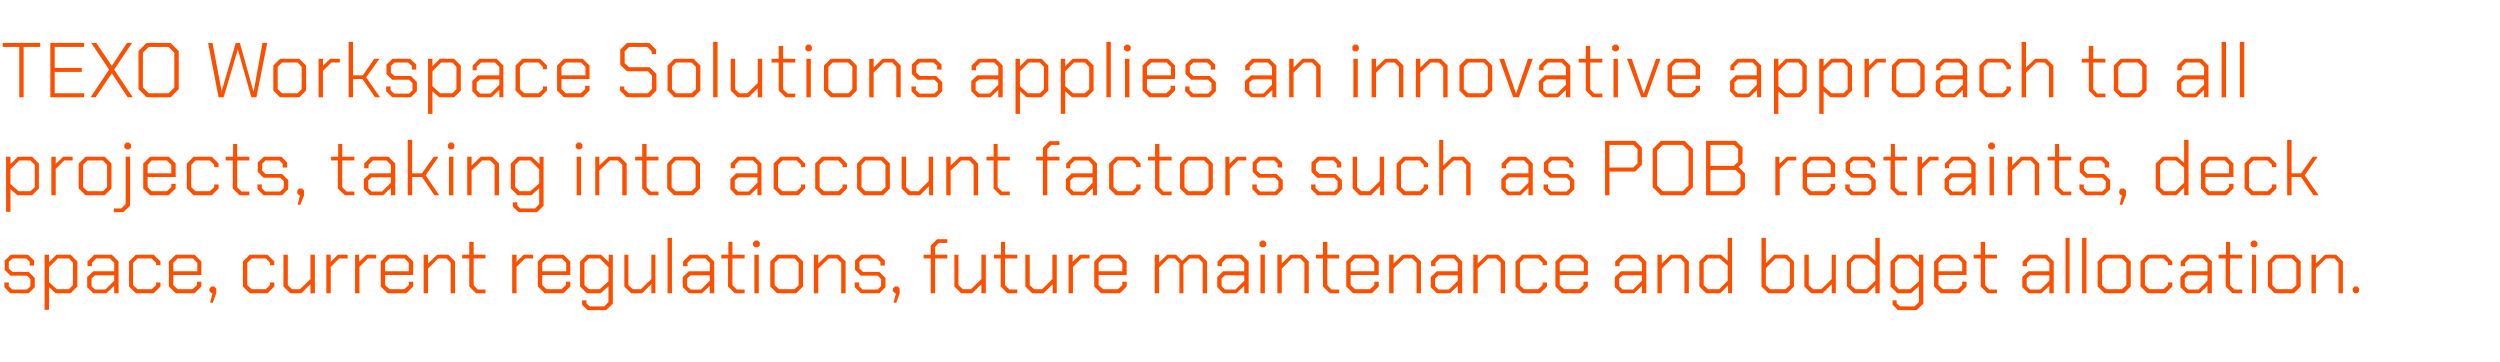
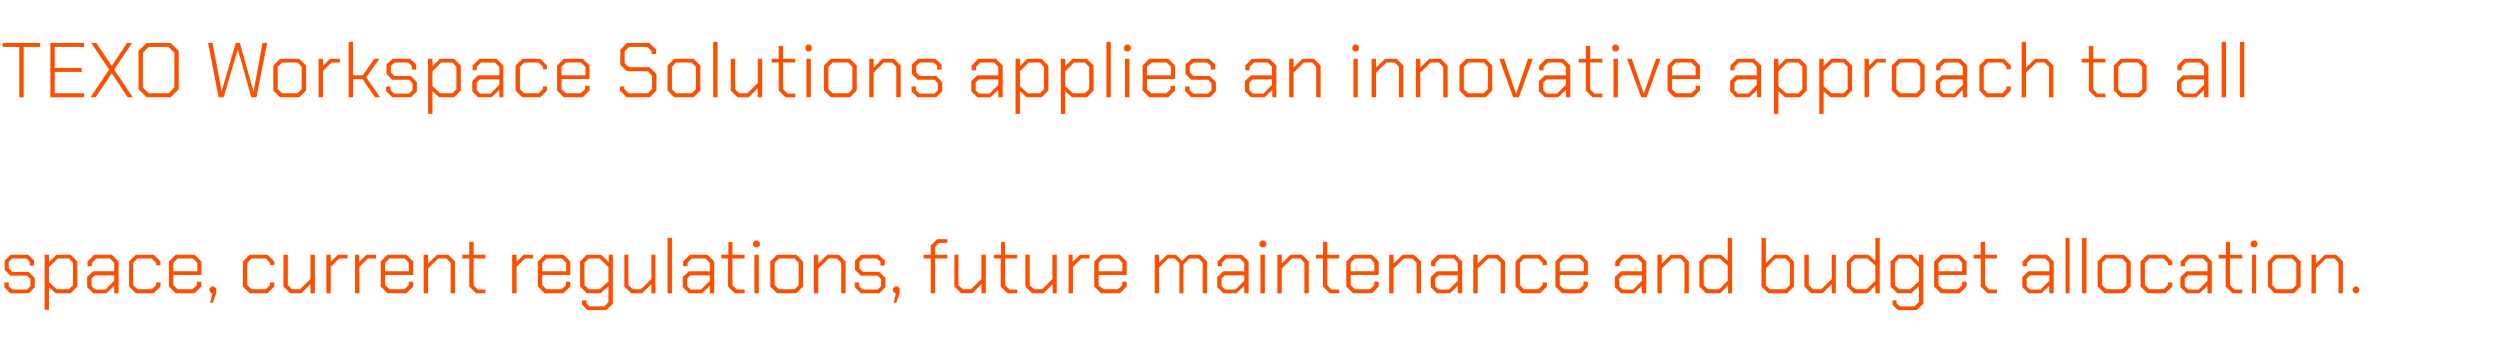
<svg xmlns="http://www.w3.org/2000/svg" version="1.1" width="740px" height="107.1px" viewBox="0 -6 740 107.1" style="top:-6px">
  <desc>TEXO Workspace Solutions applies an innovative approach to all projects, taking into account factors such as POB rest...</desc>
  <defs />
  <g id="Polygon157532">
    <path d="M 1.3 79 L 1.3 77.6 L 2.6 77.6 L 2.6 78.7 L 3.6 79.7 L 8 79.7 L 9 78.7 L 9 76.6 L 8 75.6 L 3.1 75.6 L 1.4 73.9 L 1.4 71.1 L 3.2 69.4 L 8.3 69.4 L 10.1 71.1 L 10.1 72.6 L 8.8 72.6 L 8.8 71.5 L 7.8 70.5 L 3.7 70.5 L 2.6 71.5 L 2.6 73.5 L 3.7 74.5 L 8.5 74.5 L 10.3 76.3 L 10.3 79 L 8.5 80.8 L 3 80.8 L 1.3 79 Z M 13.2 69.4 L 14.5 69.4 L 14.5 71.6 L 16.7 69.4 L 20.9 69.4 L 22.9 71.4 L 22.9 78.8 L 20.9 80.8 L 16.5 80.8 L 14.5 79 L 14.5 85.7 L 13.2 85.7 L 13.2 69.4 Z M 20.4 79.6 L 21.6 78.4 L 21.6 71.8 L 20.4 70.5 L 17.1 70.5 L 14.5 73.1 L 14.5 77.5 L 16.8 79.6 L 20.4 79.6 Z M 25.8 79 L 25.8 76 L 27.6 74.3 L 33.8 74.3 L 33.8 71.8 L 32.5 70.5 L 28.5 70.5 L 27.2 71.8 L 27.2 72.8 L 25.9 72.8 L 25.9 71.4 L 27.9 69.4 L 33.1 69.4 L 35.1 71.4 L 35.1 80.8 L 33.8 80.8 L 33.8 78.6 L 31.5 80.8 L 27.6 80.8 L 25.8 79 Z M 31.2 79.7 L 33.8 77.1 L 33.8 75.5 L 28.1 75.5 L 27.1 76.4 L 27.1 78.7 L 28.1 79.7 L 31.2 79.7 Z M 38.2 78.8 L 38.2 71.4 L 40.2 69.4 L 45.5 69.4 L 47.5 71.4 L 47.5 72.5 L 46.2 72.5 L 46.2 71.8 L 44.9 70.5 L 40.7 70.5 L 39.4 71.8 L 39.4 78.4 L 40.7 79.6 L 44.9 79.6 L 46.2 78.4 L 46.2 77.6 L 47.5 77.6 L 47.5 78.8 L 45.5 80.8 L 40.2 80.8 L 38.2 78.8 Z M 50 78.8 L 50 71.4 L 52 69.4 L 57.6 69.4 L 59.6 71.4 L 59.6 75.4 L 51.3 75.4 L 51.3 78.4 L 52.6 79.6 L 57 79.6 L 58.3 78.4 L 58.3 77.4 L 59.6 77.4 L 59.6 78.8 L 57.6 80.8 L 52 80.8 L 50 78.8 Z M 58.4 74.3 L 58.4 71.8 L 57.1 70.5 L 52.6 70.5 L 51.3 71.8 L 51.3 74.3 L 58.4 74.3 Z M 62.9 80.8 L 62.6 80.8 L 62 80.2 L 62 79.4 L 62.6 78.8 L 63.4 78.8 L 64 79.4 L 64 80.8 L 63 83.6 L 62.2 83.6 L 62.9 80.8 Z M 71.9 78.8 L 71.9 71.4 L 73.9 69.4 L 79.2 69.4 L 81.2 71.4 L 81.2 72.5 L 79.9 72.5 L 79.9 71.8 L 78.7 70.5 L 74.5 70.5 L 73.2 71.8 L 73.2 78.4 L 74.5 79.6 L 78.7 79.6 L 79.9 78.4 L 79.9 77.6 L 81.2 77.6 L 81.2 78.8 L 79.2 80.8 L 73.9 80.8 L 71.9 78.8 Z M 83.9 78.8 L 83.9 69.4 L 85.2 69.4 L 85.2 78.4 L 86.4 79.6 L 88.8 79.6 L 91.9 76.6 L 91.9 69.4 L 93.2 69.4 L 93.2 80.8 L 91.9 80.8 L 91.9 78.1 L 89.2 80.8 L 85.9 80.8 L 83.9 78.8 Z M 96.6 69.4 L 97.9 69.4 L 97.9 71.5 L 100 69.4 L 102.9 69.4 L 102.9 70.5 L 100.4 70.5 L 97.9 73 L 97.9 80.8 L 96.6 80.8 L 96.6 69.4 Z M 105.1 69.4 L 106.3 69.4 L 106.3 71.5 L 108.5 69.4 L 111.3 69.4 L 111.3 70.5 L 108.9 70.5 L 106.4 73 L 106.4 80.8 L 105.1 80.8 L 105.1 69.4 Z M 112.7 78.8 L 112.7 71.4 L 114.7 69.4 L 120.3 69.4 L 122.3 71.4 L 122.3 75.4 L 114 75.4 L 114 78.4 L 115.3 79.6 L 119.7 79.6 L 121 78.4 L 121 77.4 L 122.3 77.4 L 122.3 78.8 L 120.3 80.8 L 114.7 80.8 L 112.7 78.8 Z M 121 74.3 L 121 71.8 L 119.8 70.5 L 115.3 70.5 L 114 71.8 L 114 74.3 L 121 74.3 Z M 125.4 69.4 L 126.7 69.4 L 126.7 72 L 129.4 69.4 L 132.7 69.4 L 134.7 71.4 L 134.7 80.8 L 133.4 80.8 L 133.4 71.8 L 132.2 70.5 L 129.7 70.5 L 126.7 73.5 L 126.7 80.8 L 125.4 80.8 L 125.4 69.4 Z M 138.9 78.8 L 138.9 70.5 L 136.8 70.5 L 136.8 69.4 L 138.9 69.4 L 138.9 65.6 L 140.2 65.6 L 140.2 69.4 L 143.7 69.4 L 143.7 70.5 L 140.2 70.5 L 140.2 78.4 L 141.4 79.7 L 143.7 79.7 L 143.7 80.8 L 140.9 80.8 L 138.9 78.8 Z M 151.6 69.4 L 152.9 69.4 L 152.9 71.5 L 155 69.4 L 157.8 69.4 L 157.8 70.5 L 155.4 70.5 L 152.9 73 L 152.9 80.8 L 151.6 80.8 L 151.6 69.4 Z M 159.2 78.8 L 159.2 71.4 L 161.2 69.4 L 166.8 69.4 L 168.8 71.4 L 168.8 75.4 L 160.5 75.4 L 160.5 78.4 L 161.8 79.6 L 166.2 79.6 L 167.5 78.4 L 167.5 77.4 L 168.8 77.4 L 168.8 78.8 L 166.8 80.8 L 161.2 80.8 L 159.2 78.8 Z M 167.6 74.3 L 167.6 71.8 L 166.3 70.5 L 161.8 70.5 L 160.5 71.8 L 160.5 74.3 L 167.6 74.3 Z M 181.4 69.4 L 181.4 83.9 L 179.4 85.8 L 173.9 85.8 L 172.3 84.2 L 172.3 82.9 L 173.6 82.9 L 173.6 83.8 L 174.5 84.7 L 178.9 84.7 L 180.1 83.4 L 180.1 78.7 L 177.8 80.8 L 173.7 80.8 L 171.7 78.8 L 171.7 71.4 L 173.7 69.4 L 177.9 69.4 L 180.2 71.6 L 180.2 69.4 L 181.4 69.4 Z M 180.1 73.1 L 177.5 70.5 L 174.3 70.5 L 173 71.8 L 173 78.4 L 174.3 79.6 L 177.5 79.6 L 180.1 77.3 L 180.1 73.1 Z M 184.8 78.8 L 184.8 69.4 L 186 69.4 L 186 78.4 L 187.3 79.6 L 189.7 79.6 L 192.8 76.6 L 192.8 69.4 L 194 69.4 L 194 80.8 L 192.8 80.8 L 192.8 78.1 L 190.1 80.8 L 186.8 80.8 L 184.8 78.8 Z M 197.6 64.4 L 198.9 64.4 L 198.9 80.8 L 197.6 80.8 L 197.6 64.4 Z M 202.1 79 L 202.1 76 L 203.9 74.3 L 210.1 74.3 L 210.1 71.8 L 208.8 70.5 L 204.8 70.5 L 203.5 71.8 L 203.5 72.8 L 202.2 72.8 L 202.2 71.4 L 204.2 69.4 L 209.4 69.4 L 211.4 71.4 L 211.4 80.8 L 210.1 80.8 L 210.1 78.6 L 207.8 80.8 L 203.9 80.8 L 202.1 79 Z M 207.5 79.7 L 210.1 77.1 L 210.1 75.5 L 204.4 75.5 L 203.4 76.4 L 203.4 78.7 L 204.4 79.7 L 207.5 79.7 Z M 215.5 78.8 L 215.5 70.5 L 213.5 70.5 L 213.5 69.4 L 215.6 69.4 L 215.6 65.6 L 216.8 65.6 L 216.8 69.4 L 220.4 69.4 L 220.4 70.5 L 216.8 70.5 L 216.8 78.4 L 218.1 79.7 L 220.4 79.7 L 220.4 80.8 L 217.5 80.8 L 215.5 78.8 Z M 222.9 66.7 L 222.9 65.8 L 223.5 65.2 L 224.3 65.2 L 224.9 65.8 L 224.9 66.7 L 224.3 67.2 L 223.5 67.2 L 222.9 66.7 Z M 223.3 69.4 L 224.6 69.4 L 224.6 80.8 L 223.3 80.8 L 223.3 69.4 Z M 228 78.8 L 228 71.4 L 230 69.4 L 235.7 69.4 L 237.7 71.4 L 237.7 78.8 L 235.7 80.8 L 230 80.8 L 228 78.8 Z M 235.2 79.6 L 236.4 78.4 L 236.4 71.8 L 235.2 70.5 L 230.6 70.5 L 229.3 71.8 L 229.3 78.4 L 230.6 79.6 L 235.2 79.6 Z M 240.9 69.4 L 242.2 69.4 L 242.2 72 L 244.9 69.4 L 248.3 69.4 L 250.3 71.4 L 250.3 80.8 L 249 80.8 L 249 71.8 L 247.7 70.5 L 245.3 70.5 L 242.2 73.5 L 242.2 80.8 L 240.9 80.8 L 240.9 69.4 Z M 253 79 L 253 77.6 L 254.3 77.6 L 254.3 78.7 L 255.3 79.7 L 259.8 79.7 L 260.8 78.7 L 260.8 76.6 L 259.8 75.6 L 254.8 75.6 L 253.1 73.9 L 253.1 71.1 L 254.9 69.4 L 260.1 69.4 L 261.9 71.1 L 261.9 72.6 L 260.6 72.6 L 260.6 71.5 L 259.5 70.5 L 255.5 70.5 L 254.4 71.5 L 254.4 73.5 L 255.5 74.5 L 260.3 74.5 L 262.1 76.3 L 262.1 79 L 260.3 80.8 L 254.8 80.8 L 253 79 Z M 265.2 80.8 L 264.9 80.8 L 264.3 80.2 L 264.3 79.4 L 264.9 78.8 L 265.8 78.8 L 266.3 79.4 L 266.3 80.8 L 265.3 83.6 L 264.5 83.6 L 265.2 80.8 Z M 275.5 70.5 L 273.4 70.5 L 273.4 69.4 L 275.5 69.4 L 275.5 66.7 L 277.4 64.8 L 280.4 64.8 L 280.4 65.9 L 277.9 65.9 L 276.8 67.1 L 276.8 69.4 L 280.4 69.4 L 280.4 70.5 L 276.8 70.5 L 276.8 80.8 L 275.5 80.8 L 275.5 70.5 Z M 282.5 78.8 L 282.5 69.4 L 283.7 69.4 L 283.7 78.4 L 285 79.6 L 287.4 79.6 L 290.5 76.6 L 290.5 69.4 L 291.8 69.4 L 291.8 80.8 L 290.5 80.8 L 290.5 78.1 L 287.8 80.8 L 284.5 80.8 L 282.5 78.8 Z M 296.2 78.8 L 296.2 70.5 L 294.2 70.5 L 294.2 69.4 L 296.3 69.4 L 296.3 65.6 L 297.5 65.6 L 297.5 69.4 L 301.1 69.4 L 301.1 70.5 L 297.5 70.5 L 297.5 78.4 L 298.8 79.7 L 301.1 79.7 L 301.1 80.8 L 298.2 80.8 L 296.2 78.8 Z M 303.5 78.8 L 303.5 69.4 L 304.8 69.4 L 304.8 78.4 L 306.1 79.6 L 308.5 79.6 L 311.5 76.6 L 311.5 69.4 L 312.8 69.4 L 312.8 80.8 L 311.6 80.8 L 311.6 78.1 L 308.9 80.8 L 305.5 80.8 L 303.5 78.8 Z M 316.3 69.4 L 317.5 69.4 L 317.5 71.5 L 319.7 69.4 L 322.5 69.4 L 322.5 70.5 L 320.1 70.5 L 317.6 73 L 317.6 80.8 L 316.3 80.8 L 316.3 69.4 Z M 323.9 78.8 L 323.9 71.4 L 325.9 69.4 L 331.5 69.4 L 333.5 71.4 L 333.5 75.4 L 325.2 75.4 L 325.2 78.4 L 326.5 79.6 L 330.9 79.6 L 332.2 78.4 L 332.2 77.4 L 333.5 77.4 L 333.5 78.8 L 331.5 80.8 L 325.9 80.8 L 323.9 78.8 Z M 332.2 74.3 L 332.2 71.8 L 331 70.5 L 326.5 70.5 L 325.2 71.8 L 325.2 74.3 L 332.2 74.3 Z M 341.8 69.4 L 343.1 69.4 L 343.1 71.7 L 345.5 69.4 L 348.1 69.4 L 349.9 71.2 L 351.8 69.4 L 355.3 69.4 L 357.3 71.4 L 357.3 80.8 L 356 80.8 L 356 71.8 L 354.8 70.5 L 352.1 70.5 L 350.3 72.3 L 350.3 80.8 L 349.1 80.8 L 349.1 71.9 L 347.7 70.5 L 345.8 70.5 L 343.1 73.2 L 343.1 80.8 L 341.8 80.8 L 341.8 69.4 Z M 360.3 79 L 360.3 76 L 362.1 74.3 L 368.3 74.3 L 368.3 71.8 L 367 70.5 L 363 70.5 L 361.7 71.8 L 361.7 72.8 L 360.4 72.8 L 360.4 71.4 L 362.4 69.4 L 367.6 69.4 L 369.6 71.4 L 369.6 80.8 L 368.3 80.8 L 368.3 78.6 L 366 80.8 L 362.1 80.8 L 360.3 79 Z M 365.7 79.7 L 368.3 77.1 L 368.3 75.5 L 362.6 75.5 L 361.6 76.4 L 361.6 78.7 L 362.6 79.7 L 365.7 79.7 Z M 372.8 66.7 L 372.8 65.8 L 373.4 65.2 L 374.2 65.2 L 374.8 65.8 L 374.8 66.7 L 374.2 67.2 L 373.4 67.2 L 372.8 66.7 Z M 373.1 69.4 L 374.4 69.4 L 374.4 80.8 L 373.1 80.8 L 373.1 69.4 Z M 378.1 69.4 L 379.4 69.4 L 379.4 72 L 382 69.4 L 385.4 69.4 L 387.4 71.4 L 387.4 80.8 L 386.1 80.8 L 386.1 71.8 L 384.9 70.5 L 382.4 70.5 L 379.4 73.5 L 379.4 80.8 L 378.1 80.8 L 378.1 69.4 Z M 391.6 78.8 L 391.6 70.5 L 389.5 70.5 L 389.5 69.4 L 391.6 69.4 L 391.6 65.6 L 392.9 65.6 L 392.9 69.4 L 396.4 69.4 L 396.4 70.5 L 392.9 70.5 L 392.9 78.4 L 394.1 79.7 L 396.4 79.7 L 396.4 80.8 L 393.6 80.8 L 391.6 78.8 Z M 398.5 78.8 L 398.5 71.4 L 400.5 69.4 L 406.1 69.4 L 408.1 71.4 L 408.1 75.4 L 399.8 75.4 L 399.8 78.4 L 401.1 79.6 L 405.5 79.6 L 406.8 78.4 L 406.8 77.4 L 408.1 77.4 L 408.1 78.8 L 406.1 80.8 L 400.5 80.8 L 398.5 78.8 Z M 406.8 74.3 L 406.8 71.8 L 405.6 70.5 L 401.1 70.5 L 399.8 71.8 L 399.8 74.3 L 406.8 74.3 Z M 411.2 69.4 L 412.5 69.4 L 412.5 72 L 415.2 69.4 L 418.5 69.4 L 420.6 71.4 L 420.6 80.8 L 419.3 80.8 L 419.3 71.8 L 418 70.5 L 415.6 70.5 L 412.5 73.5 L 412.5 80.8 L 411.2 80.8 L 411.2 69.4 Z M 423.5 79 L 423.5 76 L 425.3 74.3 L 431.5 74.3 L 431.5 71.8 L 430.3 70.5 L 426.2 70.5 L 424.9 71.8 L 424.9 72.8 L 423.6 72.8 L 423.6 71.4 L 425.6 69.4 L 430.8 69.4 L 432.8 71.4 L 432.8 80.8 L 431.5 80.8 L 431.5 78.6 L 429.2 80.8 L 425.3 80.8 L 423.5 79 Z M 428.9 79.7 L 431.5 77.1 L 431.5 75.5 L 425.8 75.5 L 424.8 76.4 L 424.8 78.7 L 425.8 79.7 L 428.9 79.7 Z M 436.1 69.4 L 437.4 69.4 L 437.4 72 L 440.1 69.4 L 443.5 69.4 L 445.5 71.4 L 445.5 80.8 L 444.2 80.8 L 444.2 71.8 L 442.9 70.5 L 440.5 70.5 L 437.4 73.5 L 437.4 80.8 L 436.1 80.8 L 436.1 69.4 Z M 448.6 78.8 L 448.6 71.4 L 450.6 69.4 L 455.9 69.4 L 457.9 71.4 L 457.9 72.5 L 456.6 72.5 L 456.6 71.8 L 455.3 70.5 L 451.1 70.5 L 449.9 71.8 L 449.9 78.4 L 451.1 79.6 L 455.3 79.6 L 456.6 78.4 L 456.6 77.6 L 457.9 77.6 L 457.9 78.8 L 455.9 80.8 L 450.6 80.8 L 448.6 78.8 Z M 460.4 78.8 L 460.4 71.4 L 462.4 69.4 L 468 69.4 L 470 71.4 L 470 75.4 L 461.7 75.4 L 461.7 78.4 L 463 79.6 L 467.4 79.6 L 468.7 78.4 L 468.7 77.4 L 470 77.4 L 470 78.8 L 468 80.8 L 462.4 80.8 L 460.4 78.8 Z M 468.8 74.3 L 468.8 71.8 L 467.5 70.5 L 463 70.5 L 461.7 71.8 L 461.7 74.3 L 468.8 74.3 Z M 478 79 L 478 76 L 479.8 74.3 L 486 74.3 L 486 71.8 L 484.7 70.5 L 480.7 70.5 L 479.4 71.8 L 479.4 72.8 L 478.1 72.8 L 478.1 71.4 L 480.1 69.4 L 485.3 69.4 L 487.3 71.4 L 487.3 80.8 L 486 80.8 L 486 78.6 L 483.7 80.8 L 479.8 80.8 L 478 79 Z M 483.4 79.7 L 486 77.1 L 486 75.5 L 480.3 75.5 L 479.3 76.4 L 479.3 78.7 L 480.3 79.7 L 483.4 79.7 Z M 490.6 69.4 L 491.9 69.4 L 491.9 72 L 494.5 69.4 L 497.9 69.4 L 499.9 71.4 L 499.9 80.8 L 498.6 80.8 L 498.6 71.8 L 497.4 70.5 L 494.9 70.5 L 491.9 73.5 L 491.9 80.8 L 490.6 80.8 L 490.6 69.4 Z M 503 78.8 L 503 71.4 L 505 69.4 L 509.4 69.4 L 511.4 71.2 L 511.4 64.4 L 512.7 64.4 L 512.7 80.8 L 511.5 80.8 L 511.5 78.5 L 509.2 80.8 L 505 80.8 L 503 78.8 Z M 508.9 79.6 L 511.4 77.1 L 511.4 72.6 L 509 70.5 L 505.6 70.5 L 504.3 71.8 L 504.3 78.4 L 505.6 79.6 L 508.9 79.6 Z M 521.4 78.8 L 521.4 64.4 L 522.7 64.4 L 522.7 71.9 L 525.2 69.4 L 529 69.4 L 531 71.4 L 531 78.8 L 529 80.8 L 523.4 80.8 L 521.4 78.8 Z M 528.5 79.6 L 529.8 78.4 L 529.8 71.8 L 528.5 70.5 L 525.6 70.5 L 522.7 73.4 L 522.7 78.4 L 523.9 79.6 L 528.5 79.6 Z M 534.1 78.8 L 534.1 69.4 L 535.4 69.4 L 535.4 78.4 L 536.7 79.6 L 539.1 79.6 L 542.2 76.6 L 542.2 69.4 L 543.4 69.4 L 543.4 80.8 L 542.2 80.8 L 542.2 78.1 L 539.5 80.8 L 536.1 80.8 L 534.1 78.8 Z M 546.7 78.8 L 546.7 71.4 L 548.7 69.4 L 553 69.4 L 555.1 71.2 L 555.1 64.4 L 556.4 64.4 L 556.4 80.8 L 555.1 80.8 L 555.1 78.5 L 552.8 80.8 L 548.7 80.8 L 546.7 78.8 Z M 552.5 79.6 L 555.1 77.1 L 555.1 72.6 L 552.7 70.5 L 549.2 70.5 L 547.9 71.8 L 547.9 78.4 L 549.2 79.6 L 552.5 79.6 Z M 569.3 69.4 L 569.3 83.9 L 567.3 85.8 L 561.8 85.8 L 560.2 84.2 L 560.2 82.9 L 561.4 82.9 L 561.4 83.8 L 562.4 84.7 L 566.7 84.7 L 568 83.4 L 568 78.7 L 565.7 80.8 L 561.6 80.8 L 559.6 78.8 L 559.6 71.4 L 561.6 69.4 L 565.8 69.4 L 568 71.6 L 568 69.4 L 569.3 69.4 Z M 568 73.1 L 565.4 70.5 L 562.1 70.5 L 560.9 71.8 L 560.9 78.4 L 562.1 79.6 L 565.4 79.6 L 568 77.3 L 568 73.1 Z M 572.5 78.8 L 572.5 71.4 L 574.5 69.4 L 580.1 69.4 L 582.1 71.4 L 582.1 75.4 L 573.8 75.4 L 573.8 78.4 L 575.1 79.6 L 579.5 79.6 L 580.8 78.4 L 580.8 77.4 L 582.1 77.4 L 582.1 78.8 L 580.1 80.8 L 574.5 80.8 L 572.5 78.8 Z M 580.8 74.3 L 580.8 71.8 L 579.6 70.5 L 575.1 70.5 L 573.8 71.8 L 573.8 74.3 L 580.8 74.3 Z M 586.3 78.8 L 586.3 70.5 L 584.2 70.5 L 584.2 69.4 L 586.3 69.4 L 586.3 65.6 L 587.6 65.6 L 587.6 69.4 L 591.1 69.4 L 591.1 70.5 L 587.6 70.5 L 587.6 78.4 L 588.8 79.7 L 591.1 79.7 L 591.1 80.8 L 588.3 80.8 L 586.3 78.8 Z M 598.6 79 L 598.6 76 L 600.4 74.3 L 606.6 74.3 L 606.6 71.8 L 605.4 70.5 L 601.3 70.5 L 600 71.8 L 600 72.8 L 598.7 72.8 L 598.7 71.4 L 600.7 69.4 L 605.9 69.4 L 607.9 71.4 L 607.9 80.8 L 606.6 80.8 L 606.6 78.6 L 604.3 80.8 L 600.4 80.8 L 598.6 79 Z M 604 79.7 L 606.6 77.1 L 606.6 75.5 L 600.9 75.5 L 599.9 76.4 L 599.9 78.7 L 600.9 79.7 L 604 79.7 Z M 611.4 64.4 L 612.6 64.4 L 612.6 80.8 L 611.4 80.8 L 611.4 64.4 Z M 616.3 64.4 L 617.6 64.4 L 617.6 80.8 L 616.3 80.8 L 616.3 64.4 Z M 620.9 78.8 L 620.9 71.4 L 622.9 69.4 L 628.7 69.4 L 630.7 71.4 L 630.7 78.8 L 628.7 80.8 L 622.9 80.8 L 620.9 78.8 Z M 628.1 79.6 L 629.4 78.4 L 629.4 71.8 L 628.1 70.5 L 623.5 70.5 L 622.2 71.8 L 622.2 78.4 L 623.5 79.6 L 628.1 79.6 Z M 633.6 78.8 L 633.6 71.4 L 635.6 69.4 L 641 69.4 L 643 71.4 L 643 72.5 L 641.7 72.5 L 641.7 71.8 L 640.4 70.5 L 636.2 70.5 L 634.9 71.8 L 634.9 78.4 L 636.2 79.6 L 640.4 79.6 L 641.7 78.4 L 641.7 77.6 L 643 77.6 L 643 78.8 L 641 80.8 L 635.6 80.8 L 633.6 78.8 Z M 645.4 79 L 645.4 76 L 647.2 74.3 L 653.4 74.3 L 653.4 71.8 L 652.1 70.5 L 648.1 70.5 L 646.8 71.8 L 646.8 72.8 L 645.5 72.8 L 645.5 71.4 L 647.5 69.4 L 652.7 69.4 L 654.7 71.4 L 654.7 80.8 L 653.4 80.8 L 653.4 78.6 L 651.1 80.8 L 647.2 80.8 L 645.4 79 Z M 650.8 79.7 L 653.4 77.1 L 653.4 75.5 L 647.7 75.5 L 646.7 76.4 L 646.7 78.7 L 647.7 79.7 L 650.8 79.7 Z M 658.8 78.8 L 658.8 70.5 L 656.7 70.5 L 656.7 69.4 L 658.9 69.4 L 658.9 65.6 L 660.1 65.6 L 660.1 69.4 L 663.7 69.4 L 663.7 70.5 L 660.1 70.5 L 660.1 78.4 L 661.4 79.7 L 663.7 79.7 L 663.7 80.8 L 660.8 80.8 L 658.8 78.8 Z M 666.2 66.7 L 666.2 65.8 L 666.8 65.2 L 667.6 65.2 L 668.2 65.8 L 668.2 66.7 L 667.6 67.2 L 666.8 67.2 L 666.2 66.7 Z M 666.6 69.4 L 667.8 69.4 L 667.8 80.8 L 666.6 80.8 L 666.6 69.4 Z M 671.3 78.8 L 671.3 71.4 L 673.3 69.4 L 679 69.4 L 681 71.4 L 681 78.8 L 679 80.8 L 673.3 80.8 L 671.3 78.8 Z M 678.4 79.6 L 679.7 78.4 L 679.7 71.8 L 678.4 70.5 L 673.8 70.5 L 672.6 71.8 L 672.6 78.4 L 673.8 79.6 L 678.4 79.6 Z M 684.2 69.4 L 685.5 69.4 L 685.5 72 L 688.2 69.4 L 691.5 69.4 L 693.5 71.4 L 693.5 80.8 L 692.2 80.8 L 692.2 71.8 L 691 70.5 L 688.5 70.5 L 685.5 73.5 L 685.5 80.8 L 684.2 80.8 L 684.2 69.4 Z M 696.4 80.2 L 696.4 79.4 L 696.9 78.8 L 697.8 78.8 L 698.3 79.4 L 698.3 80.2 L 697.8 80.8 L 696.9 80.8 L 696.4 80.2 Z " stroke="none" fill="#fc5000" />
  </g>
  <g id="Polygon157531">
-     <path d="M 1.8 40.4 L 3.1 40.4 L 3.1 42.6 L 5.3 40.4 L 9.5 40.4 L 11.5 42.4 L 11.5 49.8 L 9.5 51.8 L 5.2 51.8 L 3.1 50 L 3.1 56.7 L 1.8 56.7 L 1.8 40.4 Z M 9 50.6 L 10.3 49.4 L 10.3 42.8 L 9 41.5 L 5.7 41.5 L 3.1 44.1 L 3.1 48.5 L 5.5 50.6 L 9 50.6 Z M 15.2 40.4 L 16.5 40.4 L 16.5 42.5 L 18.7 40.4 L 21.5 40.4 L 21.5 41.5 L 19 41.5 L 16.5 44 L 16.5 51.8 L 15.2 51.8 L 15.2 40.4 Z M 23.3 49.8 L 23.3 42.4 L 25.3 40.4 L 31 40.4 L 33 42.4 L 33 49.8 L 31 51.8 L 25.3 51.8 L 23.3 49.8 Z M 30.5 50.6 L 31.7 49.4 L 31.7 42.8 L 30.5 41.5 L 25.9 41.5 L 24.6 42.8 L 24.6 49.4 L 25.9 50.6 L 30.5 50.6 Z M 36.8 37.7 L 36.8 36.8 L 37.4 36.2 L 38.2 36.2 L 38.8 36.8 L 38.8 37.7 L 38.2 38.2 L 37.4 38.2 L 36.8 37.7 Z M 33.7 55.7 L 35.9 55.7 L 37.2 54.4 L 37.2 40.4 L 38.5 40.4 L 38.5 54.9 L 36.5 56.8 L 33.7 56.8 L 33.7 55.7 Z M 42.4 49.8 L 42.4 42.4 L 44.4 40.4 L 50 40.4 L 52 42.4 L 52 46.4 L 43.7 46.4 L 43.7 49.4 L 44.9 50.6 L 49.4 50.6 L 50.7 49.4 L 50.7 48.4 L 52 48.4 L 52 49.8 L 49.9 51.8 L 44.4 51.8 L 42.4 49.8 Z M 50.7 45.3 L 50.7 42.8 L 49.4 41.5 L 44.9 41.5 L 43.7 42.8 L 43.7 45.3 L 50.7 45.3 Z M 55.3 49.8 L 55.3 42.4 L 57.3 40.4 L 62.7 40.4 L 64.7 42.4 L 64.7 43.5 L 63.4 43.5 L 63.4 42.8 L 62.1 41.5 L 57.9 41.5 L 56.6 42.8 L 56.6 49.4 L 57.9 50.6 L 62.1 50.6 L 63.4 49.4 L 63.4 48.6 L 64.7 48.6 L 64.7 49.8 L 62.7 51.8 L 57.3 51.8 L 55.3 49.8 Z M 68.9 49.8 L 68.9 41.5 L 66.8 41.5 L 66.8 40.4 L 69 40.4 L 69 36.6 L 70.2 36.6 L 70.2 40.4 L 73.8 40.4 L 73.8 41.5 L 70.2 41.5 L 70.2 49.4 L 71.5 50.7 L 73.8 50.7 L 73.8 51.8 L 70.9 51.8 L 68.9 49.8 Z M 76.2 50 L 76.2 48.6 L 77.5 48.6 L 77.5 49.7 L 78.5 50.7 L 82.9 50.7 L 84 49.7 L 84 47.6 L 82.9 46.6 L 78 46.6 L 76.3 44.9 L 76.3 42.1 L 78.1 40.4 L 83.3 40.4 L 85 42.1 L 85 43.6 L 83.7 43.6 L 83.7 42.5 L 82.7 41.5 L 78.6 41.5 L 77.6 42.5 L 77.6 44.5 L 78.6 45.5 L 83.5 45.5 L 85.3 47.3 L 85.3 50 L 83.5 51.8 L 78 51.8 L 76.2 50 Z M 88.8 51.8 L 88.5 51.8 L 88 51.2 L 88 50.4 L 88.5 49.8 L 89.4 49.8 L 90 50.4 L 90 51.8 L 88.9 54.6 L 88.1 54.6 L 88.8 51.8 Z M 100 49.8 L 100 41.5 L 98 41.5 L 98 40.4 L 100.1 40.4 L 100.1 36.6 L 101.3 36.6 L 101.3 40.4 L 104.9 40.4 L 104.9 41.5 L 101.3 41.5 L 101.3 49.4 L 102.6 50.7 L 104.9 50.7 L 104.9 51.8 L 102.1 51.8 L 100 49.8 Z M 107.7 50 L 107.7 47 L 109.5 45.3 L 115.7 45.3 L 115.7 42.8 L 114.4 41.5 L 110.4 41.5 L 109.1 42.8 L 109.1 43.8 L 107.8 43.8 L 107.8 42.4 L 109.8 40.4 L 115 40.4 L 117 42.4 L 117 51.8 L 115.7 51.8 L 115.7 49.6 L 113.4 51.8 L 109.5 51.8 L 107.7 50 Z M 113.1 50.7 L 115.7 48.1 L 115.7 46.5 L 110 46.5 L 109 47.4 L 109 49.7 L 110 50.7 L 113.1 50.7 Z M 120.7 35.4 L 122 35.4 L 122 45.3 L 124.9 45.3 L 128.4 40.4 L 129.8 40.4 L 126 45.9 L 130 51.8 L 128.6 51.8 L 124.9 46.4 L 122 46.4 L 122 51.8 L 120.7 51.8 L 120.7 35.4 Z M 132.6 37.7 L 132.6 36.8 L 133.1 36.2 L 134 36.2 L 134.5 36.8 L 134.5 37.7 L 134 38.2 L 133.1 38.2 L 132.6 37.7 Z M 132.9 40.4 L 134.2 40.4 L 134.2 51.8 L 132.9 51.8 L 132.9 40.4 Z M 138.3 40.4 L 139.6 40.4 L 139.6 43 L 142.3 40.4 L 145.7 40.4 L 147.7 42.4 L 147.7 51.8 L 146.4 51.8 L 146.4 42.8 L 145.1 41.5 L 142.7 41.5 L 139.6 44.5 L 139.6 51.8 L 138.3 51.8 L 138.3 40.4 Z M 160.9 40.4 L 160.9 54.9 L 159 56.8 L 153.5 56.8 L 151.8 55.2 L 151.8 53.9 L 153.1 53.9 L 153.1 54.8 L 154 55.7 L 158.4 55.7 L 159.6 54.4 L 159.6 49.7 L 157.3 51.8 L 153.2 51.8 L 151.2 49.8 L 151.2 42.4 L 153.2 40.4 L 157.4 40.4 L 159.7 42.6 L 159.7 40.4 L 160.9 40.4 Z M 159.6 44.1 L 157 41.5 L 153.8 41.5 L 152.5 42.8 L 152.5 49.4 L 153.8 50.6 L 157 50.6 L 159.6 48.3 L 159.6 44.1 Z M 170.4 37.7 L 170.4 36.8 L 171 36.2 L 171.8 36.2 L 172.4 36.8 L 172.4 37.7 L 171.8 38.2 L 171 38.2 L 170.4 37.7 Z M 170.7 40.4 L 172 40.4 L 172 51.8 L 170.7 51.8 L 170.7 40.4 Z M 176.2 40.4 L 177.4 40.4 L 177.4 43 L 180.1 40.4 L 183.5 40.4 L 185.5 42.4 L 185.5 51.8 L 184.2 51.8 L 184.2 42.8 L 182.9 41.5 L 180.5 41.5 L 177.4 44.5 L 177.4 51.8 L 176.2 51.8 L 176.2 40.4 Z M 190.1 49.8 L 190.1 41.5 L 188 41.5 L 188 40.4 L 190.1 40.4 L 190.1 36.6 L 191.4 36.6 L 191.4 40.4 L 194.9 40.4 L 194.9 41.5 L 191.4 41.5 L 191.4 49.4 L 192.6 50.7 L 194.9 50.7 L 194.9 51.8 L 192.1 51.8 L 190.1 49.8 Z M 197.5 49.8 L 197.5 42.4 L 199.5 40.4 L 205.2 40.4 L 207.2 42.4 L 207.2 49.8 L 205.2 51.8 L 199.5 51.8 L 197.5 49.8 Z M 204.6 50.6 L 205.9 49.4 L 205.9 42.8 L 204.6 41.5 L 200 41.5 L 198.8 42.8 L 198.8 49.4 L 200 50.6 L 204.6 50.6 Z M 216.2 50 L 216.2 47 L 217.9 45.3 L 224.2 45.3 L 224.2 42.8 L 222.9 41.5 L 218.8 41.5 L 217.6 42.8 L 217.6 43.8 L 216.3 43.8 L 216.3 42.4 L 218.3 40.4 L 223.4 40.4 L 225.4 42.4 L 225.4 51.8 L 224.2 51.8 L 224.2 49.6 L 221.9 51.8 L 217.9 51.8 L 216.2 50 Z M 221.6 50.7 L 224.2 48.1 L 224.2 46.5 L 218.5 46.5 L 217.5 47.4 L 217.5 49.7 L 218.5 50.7 L 221.6 50.7 Z M 229 49.8 L 229 42.4 L 231 40.4 L 236.3 40.4 L 238.3 42.4 L 238.3 43.5 L 237.1 43.5 L 237.1 42.8 L 235.8 41.5 L 231.6 41.5 L 230.3 42.8 L 230.3 49.4 L 231.6 50.6 L 235.8 50.6 L 237.1 49.4 L 237.1 48.6 L 238.3 48.6 L 238.3 49.8 L 236.3 51.8 L 231 51.8 L 229 49.8 Z M 241.3 49.8 L 241.3 42.4 L 243.3 40.4 L 248.7 40.4 L 250.7 42.4 L 250.7 43.5 L 249.4 43.5 L 249.4 42.8 L 248.1 41.5 L 243.9 41.5 L 242.6 42.8 L 242.6 49.4 L 243.9 50.6 L 248.1 50.6 L 249.4 49.4 L 249.4 48.6 L 250.7 48.6 L 250.7 49.8 L 248.7 51.8 L 243.3 51.8 L 241.3 49.8 Z M 253.7 49.8 L 253.7 42.4 L 255.7 40.4 L 261.4 40.4 L 263.4 42.4 L 263.4 49.8 L 261.4 51.8 L 255.7 51.8 L 253.7 49.8 Z M 260.8 50.6 L 262.1 49.4 L 262.1 42.8 L 260.8 41.5 L 256.2 41.5 L 255 42.8 L 255 49.4 L 256.2 50.6 L 260.8 50.6 Z M 266.9 49.8 L 266.9 40.4 L 268.2 40.4 L 268.2 49.4 L 269.5 50.6 L 271.9 50.6 L 274.9 47.6 L 274.9 40.4 L 276.2 40.4 L 276.2 51.8 L 275 51.8 L 275 49.1 L 272.3 51.8 L 268.9 51.8 L 266.9 49.8 Z M 280.1 40.4 L 281.4 40.4 L 281.4 43 L 284.1 40.4 L 287.5 40.4 L 289.5 42.4 L 289.5 51.8 L 288.2 51.8 L 288.2 42.8 L 286.9 41.5 L 284.5 41.5 L 281.4 44.5 L 281.4 51.8 L 280.1 51.8 L 280.1 40.4 Z M 294.1 49.8 L 294.1 41.5 L 292 41.5 L 292 40.4 L 294.1 40.4 L 294.1 36.6 L 295.3 36.6 L 295.3 40.4 L 298.9 40.4 L 298.9 41.5 L 295.3 41.5 L 295.3 49.4 L 296.6 50.7 L 298.9 50.7 L 298.9 51.8 L 296.1 51.8 L 294.1 49.8 Z M 308.7 41.5 L 306.7 41.5 L 306.7 40.4 L 308.7 40.4 L 308.7 37.7 L 310.6 35.8 L 313.6 35.8 L 313.6 36.9 L 311.2 36.9 L 310 38.1 L 310 40.4 L 313.6 40.4 L 313.6 41.5 L 310 41.5 L 310 51.8 L 308.7 51.8 L 308.7 41.5 Z M 315.5 50 L 315.5 47 L 317.2 45.3 L 323.4 45.3 L 323.4 42.8 L 322.2 41.5 L 318.1 41.5 L 316.8 42.8 L 316.8 43.8 L 315.6 43.8 L 315.6 42.4 L 317.6 40.4 L 322.7 40.4 L 324.7 42.4 L 324.7 51.8 L 323.5 51.8 L 323.5 49.6 L 321.2 51.8 L 317.2 51.8 L 315.5 50 Z M 320.9 50.7 L 323.4 48.1 L 323.4 46.5 L 317.8 46.5 L 316.8 47.4 L 316.8 49.7 L 317.8 50.7 L 320.9 50.7 Z M 328.3 49.8 L 328.3 42.4 L 330.3 40.4 L 335.6 40.4 L 337.6 42.4 L 337.6 43.5 L 336.3 43.5 L 336.3 42.8 L 335.1 41.5 L 330.9 41.5 L 329.6 42.8 L 329.6 49.4 L 330.9 50.6 L 335.1 50.6 L 336.3 49.4 L 336.3 48.6 L 337.6 48.6 L 337.6 49.8 L 335.6 51.8 L 330.3 51.8 L 328.3 49.8 Z M 341.9 49.8 L 341.9 41.5 L 339.8 41.5 L 339.8 40.4 L 341.9 40.4 L 341.9 36.6 L 343.2 36.6 L 343.2 40.4 L 346.8 40.4 L 346.8 41.5 L 343.2 41.5 L 343.2 49.4 L 344.4 50.7 L 346.8 50.7 L 346.8 51.8 L 343.9 51.8 L 341.9 49.8 Z M 349.3 49.8 L 349.3 42.4 L 351.3 40.4 L 357 40.4 L 359 42.4 L 359 49.8 L 357 51.8 L 351.3 51.8 L 349.3 49.8 Z M 356.4 50.6 L 357.7 49.4 L 357.7 42.8 L 356.4 41.5 L 351.8 41.5 L 350.6 42.8 L 350.6 49.4 L 351.8 50.6 L 356.4 50.6 Z M 362.7 40.4 L 363.9 40.4 L 363.9 42.5 L 366.1 40.4 L 368.9 40.4 L 368.9 41.5 L 366.5 41.5 L 364 44 L 364 51.8 L 362.7 51.8 L 362.7 40.4 Z M 370.7 50 L 370.7 48.6 L 372 48.6 L 372 49.7 L 373 50.7 L 377.4 50.7 L 378.4 49.7 L 378.4 47.6 L 377.4 46.6 L 372.5 46.6 L 370.8 44.9 L 370.8 42.1 L 372.5 40.4 L 377.7 40.4 L 379.5 42.1 L 379.5 43.6 L 378.2 43.6 L 378.2 42.5 L 377.2 41.5 L 373.1 41.5 L 372 42.5 L 372 44.5 L 373.1 45.5 L 377.9 45.5 L 379.7 47.3 L 379.7 50 L 377.9 51.8 L 372.4 51.8 L 370.7 50 Z M 388.1 50 L 388.1 48.6 L 389.4 48.6 L 389.4 49.7 L 390.5 50.7 L 394.9 50.7 L 395.9 49.7 L 395.9 47.6 L 394.9 46.6 L 389.9 46.6 L 388.2 44.9 L 388.2 42.1 L 390 40.4 L 395.2 40.4 L 397 42.1 L 397 43.6 L 395.7 43.6 L 395.7 42.5 L 394.7 41.5 L 390.6 41.5 L 389.5 42.5 L 389.5 44.5 L 390.6 45.5 L 395.4 45.5 L 397.2 47.3 L 397.2 50 L 395.4 51.8 L 389.9 51.8 L 388.1 50 Z M 400.4 49.8 L 400.4 40.4 L 401.7 40.4 L 401.7 49.4 L 403 50.6 L 405.4 50.6 L 408.4 47.6 L 408.4 40.4 L 409.7 40.4 L 409.7 51.8 L 408.5 51.8 L 408.5 49.1 L 405.8 51.8 L 402.4 51.8 L 400.4 49.8 Z M 413.4 49.8 L 413.4 42.4 L 415.4 40.4 L 420.7 40.4 L 422.7 42.4 L 422.7 43.5 L 421.4 43.5 L 421.4 42.8 L 420.2 41.5 L 416 41.5 L 414.7 42.8 L 414.7 49.4 L 416 50.6 L 420.2 50.6 L 421.4 49.4 L 421.4 48.6 L 422.7 48.6 L 422.7 49.8 L 420.7 51.8 L 415.4 51.8 L 413.4 49.8 Z M 426 35.4 L 427.2 35.4 L 427.2 43 L 429.9 40.4 L 433.3 40.4 L 435.3 42.4 L 435.3 51.8 L 434 51.8 L 434 42.8 L 432.8 41.5 L 430.3 41.5 L 427.2 44.5 L 427.2 51.8 L 426 51.8 L 426 35.4 Z M 444.4 50 L 444.4 47 L 446.2 45.3 L 452.4 45.3 L 452.4 42.8 L 451.1 41.5 L 447.1 41.5 L 445.8 42.8 L 445.8 43.8 L 444.5 43.8 L 444.5 42.4 L 446.5 40.4 L 451.7 40.4 L 453.7 42.4 L 453.7 51.8 L 452.4 51.8 L 452.4 49.6 L 450.1 51.8 L 446.2 51.8 L 444.4 50 Z M 449.8 50.7 L 452.4 48.1 L 452.4 46.5 L 446.7 46.5 L 445.7 47.4 L 445.7 49.7 L 446.7 50.7 L 449.8 50.7 Z M 456.9 50 L 456.9 48.6 L 458.2 48.6 L 458.2 49.7 L 459.2 50.7 L 463.7 50.7 L 464.7 49.7 L 464.7 47.6 L 463.7 46.6 L 458.7 46.6 L 457 44.9 L 457 42.1 L 458.8 40.4 L 464 40.4 L 465.7 42.1 L 465.7 43.6 L 464.5 43.6 L 464.5 42.5 L 463.4 41.5 L 459.4 41.5 L 458.3 42.5 L 458.3 44.5 L 459.4 45.5 L 464.2 45.5 L 466 47.3 L 466 50 L 464.2 51.8 L 458.7 51.8 L 456.9 50 Z M 475.1 35.7 L 484 35.7 L 486 37.7 L 486 42.8 L 484 44.8 L 476.4 44.8 L 476.4 51.8 L 475.1 51.8 L 475.1 35.7 Z M 483.4 43.6 L 484.7 42.4 L 484.7 38.1 L 483.4 36.9 L 476.4 36.9 L 476.4 43.6 L 483.4 43.6 Z M 489.2 49.4 L 489.2 38.1 L 491.6 35.7 L 498.7 35.7 L 501.1 38.1 L 501.1 49.4 L 498.7 51.8 L 491.6 51.8 L 489.2 49.4 Z M 498.1 50.6 L 499.8 48.9 L 499.8 38.6 L 498.1 36.9 L 492.2 36.9 L 490.5 38.6 L 490.5 48.9 L 492.2 50.6 L 498.1 50.6 Z M 505 35.7 L 513.8 35.7 L 515.8 37.7 L 515.8 42.3 L 514.6 43.4 L 516.5 45.3 L 516.5 49.7 L 514.3 51.8 L 505 51.8 L 505 35.7 Z M 513.2 43.1 L 514.5 41.9 L 514.5 38.1 L 513.2 36.9 L 506.3 36.9 L 506.3 43.1 L 513.2 43.1 Z M 513.7 50.6 L 515.2 49.2 L 515.2 45.7 L 513.7 44.3 L 506.3 44.3 L 506.3 50.6 L 513.7 50.6 Z M 525.5 40.4 L 526.7 40.4 L 526.7 42.5 L 528.9 40.4 L 531.7 40.4 L 531.7 41.5 L 529.3 41.5 L 526.8 44 L 526.8 51.8 L 525.5 51.8 L 525.5 40.4 Z M 533.6 49.8 L 533.6 42.4 L 535.6 40.4 L 541.2 40.4 L 543.2 42.4 L 543.2 46.4 L 534.9 46.4 L 534.9 49.4 L 536.1 50.6 L 540.6 50.6 L 541.9 49.4 L 541.9 48.4 L 543.2 48.4 L 543.2 49.8 L 541.1 51.8 L 535.6 51.8 L 533.6 49.8 Z M 541.9 45.3 L 541.9 42.8 L 540.6 41.5 L 536.1 41.5 L 534.9 42.8 L 534.9 45.3 L 541.9 45.3 Z M 546.2 50 L 546.2 48.6 L 547.5 48.6 L 547.5 49.7 L 548.5 50.7 L 552.9 50.7 L 553.9 49.7 L 553.9 47.6 L 552.9 46.6 L 548 46.6 L 546.3 44.9 L 546.3 42.1 L 548.1 40.4 L 553.2 40.4 L 555 42.1 L 555 43.6 L 553.7 43.6 L 553.7 42.5 L 552.7 41.5 L 548.6 41.5 L 547.6 42.5 L 547.6 44.5 L 548.6 45.5 L 553.4 45.5 L 555.2 47.3 L 555.2 50 L 553.4 51.8 L 547.9 51.8 L 546.2 50 Z M 559.6 49.8 L 559.6 41.5 L 557.5 41.5 L 557.5 40.4 L 559.7 40.4 L 559.7 36.6 L 560.9 36.6 L 560.9 40.4 L 564.5 40.4 L 564.5 41.5 L 560.9 41.5 L 560.9 49.4 L 562.2 50.7 L 564.5 50.7 L 564.5 51.8 L 561.6 51.8 L 559.6 49.8 Z M 567.6 40.4 L 568.9 40.4 L 568.9 42.5 L 571 40.4 L 573.8 40.4 L 573.8 41.5 L 571.4 41.5 L 568.9 44 L 568.9 51.8 L 567.6 51.8 L 567.6 40.4 Z M 575.6 50 L 575.6 47 L 577.3 45.3 L 583.5 45.3 L 583.5 42.8 L 582.3 41.5 L 578.2 41.5 L 576.9 42.8 L 576.9 43.8 L 575.7 43.8 L 575.7 42.4 L 577.7 40.4 L 582.8 40.4 L 584.8 42.4 L 584.8 51.8 L 583.6 51.8 L 583.6 49.6 L 581.3 51.8 L 577.3 51.8 L 575.6 50 Z M 581 50.7 L 583.5 48.1 L 583.5 46.5 L 577.9 46.5 L 576.9 47.4 L 576.9 49.7 L 577.9 50.7 L 581 50.7 Z M 588.5 37.7 L 588.5 36.8 L 589.1 36.2 L 589.9 36.2 L 590.5 36.8 L 590.5 37.7 L 589.9 38.2 L 589.1 38.2 L 588.5 37.7 Z M 588.9 40.4 L 590.2 40.4 L 590.2 51.8 L 588.9 51.8 L 588.9 40.4 Z M 594.3 40.4 L 595.6 40.4 L 595.6 43 L 598.2 40.4 L 601.6 40.4 L 603.6 42.4 L 603.6 51.8 L 602.3 51.8 L 602.3 42.8 L 601.1 41.5 L 598.6 41.5 L 595.6 44.5 L 595.6 51.8 L 594.3 51.8 L 594.3 40.4 Z M 608.2 49.8 L 608.2 41.5 L 606.1 41.5 L 606.1 40.4 L 608.3 40.4 L 608.3 36.6 L 609.5 36.6 L 609.5 40.4 L 613.1 40.4 L 613.1 41.5 L 609.5 41.5 L 609.5 49.4 L 610.8 50.7 L 613.1 50.7 L 613.1 51.8 L 610.2 51.8 L 608.2 49.8 Z M 615.5 50 L 615.5 48.6 L 616.8 48.6 L 616.8 49.7 L 617.8 50.7 L 622.2 50.7 L 623.3 49.7 L 623.3 47.6 L 622.2 46.6 L 617.3 46.6 L 615.6 44.9 L 615.6 42.1 L 617.4 40.4 L 622.6 40.4 L 624.3 42.1 L 624.3 43.6 L 623 43.6 L 623 42.5 L 622 41.5 L 617.9 41.5 L 616.9 42.5 L 616.9 44.5 L 617.9 45.5 L 622.8 45.5 L 624.6 47.3 L 624.6 50 L 622.8 51.8 L 617.3 51.8 L 615.5 50 Z M 628.1 51.8 L 627.8 51.8 L 627.3 51.2 L 627.3 50.4 L 627.8 49.8 L 628.7 49.8 L 629.3 50.4 L 629.3 51.8 L 628.2 54.6 L 627.4 54.6 L 628.1 51.8 Z M 638.1 49.8 L 638.1 42.4 L 640.1 40.4 L 644.4 40.4 L 646.5 42.2 L 646.5 35.4 L 647.8 35.4 L 647.8 51.8 L 646.5 51.8 L 646.5 49.5 L 644.2 51.8 L 640.1 51.8 L 638.1 49.8 Z M 643.9 50.6 L 646.5 48.1 L 646.5 43.6 L 644.1 41.5 L 640.6 41.5 L 639.4 42.8 L 639.4 49.4 L 640.6 50.6 L 643.9 50.6 Z M 651.5 49.8 L 651.5 42.4 L 653.5 40.4 L 659.1 40.4 L 661.1 42.4 L 661.1 46.4 L 652.8 46.4 L 652.8 49.4 L 654 50.6 L 658.5 50.6 L 659.8 49.4 L 659.8 48.4 L 661.1 48.4 L 661.1 49.8 L 659 51.8 L 653.5 51.8 L 651.5 49.8 Z M 659.8 45.3 L 659.8 42.8 L 658.5 41.5 L 654 41.5 L 652.8 42.8 L 652.8 45.3 L 659.8 45.3 Z M 664.4 49.8 L 664.4 42.4 L 666.4 40.4 L 671.8 40.4 L 673.8 42.4 L 673.8 43.5 L 672.5 43.5 L 672.5 42.8 L 671.2 41.5 L 667 41.5 L 665.7 42.8 L 665.7 49.4 L 667 50.6 L 671.2 50.6 L 672.5 49.4 L 672.5 48.6 L 673.8 48.6 L 673.8 49.8 L 671.8 51.8 L 666.4 51.8 L 664.4 49.8 Z M 677 35.4 L 678.3 35.4 L 678.3 45.3 L 681.1 45.3 L 684.6 40.4 L 686 40.4 L 682.2 45.9 L 686.3 51.8 L 684.8 51.8 L 681.1 46.4 L 678.3 46.4 L 678.3 51.8 L 677 51.8 L 677 35.4 Z " stroke="none" fill="#fc5000" />
-   </g>
+     </g>
  <g id="Polygon157530">
    <path d="M 5.7 7.9 L 0.8 7.9 L 0.8 6.7 L 11.9 6.7 L 11.9 7.9 L 7 7.9 L 7 22.8 L 5.7 22.8 L 5.7 7.9 Z M 14.9 6.7 L 24.9 6.7 L 24.9 7.9 L 16.2 7.9 L 16.2 14.1 L 24.2 14.1 L 24.2 15.3 L 16.2 15.3 L 16.2 21.6 L 24.9 21.6 L 24.9 22.8 L 14.9 22.8 L 14.9 6.7 Z M 32.3 14.6 L 27 6.7 L 28.5 6.7 L 33.1 13.5 L 37.6 6.7 L 39.1 6.7 L 33.8 14.6 L 39.3 22.8 L 37.8 22.8 L 33.1 15.7 L 28.3 22.8 L 26.8 22.8 L 32.3 14.6 Z M 41 20.4 L 41 9.1 L 43.4 6.7 L 50.5 6.7 L 52.9 9.1 L 52.9 20.4 L 50.5 22.8 L 43.4 22.8 L 41 20.4 Z M 49.9 21.6 L 51.6 19.9 L 51.6 9.6 L 49.9 7.9 L 44 7.9 L 42.3 9.6 L 42.3 19.9 L 44 21.6 L 49.9 21.6 Z M 61.6 6.7 L 62.9 6.7 L 65.6 21 L 65.6 21 L 69.8 6.7 L 71 6.7 L 75 21 L 75.1 21 L 77.7 6.7 L 79.1 6.7 L 75.9 22.8 L 74.4 22.8 L 70.4 8.6 L 70.4 8.6 L 66.2 22.8 L 64.7 22.8 L 61.6 6.7 Z M 80.9 20.8 L 80.9 13.4 L 82.9 11.4 L 88.6 11.4 L 90.6 13.4 L 90.6 20.8 L 88.6 22.8 L 82.9 22.8 L 80.9 20.8 Z M 88.1 21.6 L 89.3 20.4 L 89.3 13.8 L 88.1 12.5 L 83.5 12.5 L 82.2 13.8 L 82.2 20.4 L 83.5 21.6 L 88.1 21.6 Z M 94.3 11.4 L 95.6 11.4 L 95.6 13.5 L 97.7 11.4 L 100.6 11.4 L 100.6 12.5 L 98.1 12.5 L 95.6 15 L 95.6 22.8 L 94.3 22.8 L 94.3 11.4 Z M 103.2 6.4 L 104.5 6.4 L 104.5 16.3 L 107.4 16.3 L 110.8 11.4 L 112.3 11.4 L 108.4 16.9 L 112.5 22.8 L 111 22.8 L 107.3 17.4 L 104.5 17.4 L 104.5 22.8 L 103.2 22.8 L 103.2 6.4 Z M 114.3 21 L 114.3 19.6 L 115.6 19.6 L 115.6 20.7 L 116.7 21.7 L 121.1 21.7 L 122.1 20.7 L 122.1 18.6 L 121.1 17.6 L 116.1 17.6 L 114.4 15.9 L 114.4 13.1 L 116.2 11.4 L 121.4 11.4 L 123.2 13.1 L 123.2 14.6 L 121.9 14.6 L 121.9 13.5 L 120.8 12.5 L 116.8 12.5 L 115.7 13.5 L 115.7 15.5 L 116.8 16.5 L 121.6 16.5 L 123.4 18.3 L 123.4 21 L 121.6 22.8 L 116.1 22.8 L 114.3 21 Z M 126.7 11.4 L 128 11.4 L 128 13.6 L 130.2 11.4 L 134.4 11.4 L 136.4 13.4 L 136.4 20.8 L 134.4 22.8 L 130 22.8 L 128 21 L 128 27.7 L 126.7 27.7 L 126.7 11.4 Z M 133.9 21.6 L 135.1 20.4 L 135.1 13.8 L 133.9 12.5 L 130.6 12.5 L 128 15.1 L 128 19.5 L 130.3 21.6 L 133.9 21.6 Z M 139.8 21 L 139.8 18 L 141.5 16.3 L 147.8 16.3 L 147.8 13.8 L 146.5 12.5 L 142.4 12.5 L 141.1 13.8 L 141.1 14.8 L 139.9 14.8 L 139.9 13.4 L 141.9 11.4 L 147 11.4 L 149 13.4 L 149 22.8 L 147.8 22.8 L 147.8 20.6 L 145.5 22.8 L 141.5 22.8 L 139.8 21 Z M 145.2 21.7 L 147.8 19.1 L 147.8 17.5 L 142.1 17.5 L 141.1 18.4 L 141.1 20.7 L 142.1 21.7 L 145.2 21.7 Z M 152.6 20.8 L 152.6 13.4 L 154.6 11.4 L 159.9 11.4 L 161.9 13.4 L 161.9 14.5 L 160.7 14.5 L 160.7 13.8 L 159.4 12.5 L 155.2 12.5 L 153.9 13.8 L 153.9 20.4 L 155.2 21.6 L 159.4 21.6 L 160.7 20.4 L 160.7 19.6 L 161.9 19.6 L 161.9 20.8 L 159.9 22.8 L 154.6 22.8 L 152.6 20.8 Z M 164.9 20.8 L 164.9 13.4 L 166.9 11.4 L 172.5 11.4 L 174.5 13.4 L 174.5 17.4 L 166.2 17.4 L 166.2 20.4 L 167.5 21.6 L 171.9 21.6 L 173.2 20.4 L 173.2 19.4 L 174.5 19.4 L 174.5 20.8 L 172.5 22.8 L 166.9 22.8 L 164.9 20.8 Z M 173.3 16.3 L 173.3 13.8 L 172 12.5 L 167.5 12.5 L 166.2 13.8 L 166.2 16.3 L 173.3 16.3 Z M 183.5 20.8 L 183.5 19.6 L 184.8 19.6 L 184.8 20.4 L 186.1 21.6 L 191.8 21.6 L 193 20.3 L 193 16.4 L 191.8 15.1 L 185.6 15.1 L 183.6 13.2 L 183.6 8.7 L 185.6 6.7 L 192.2 6.7 L 194.2 8.7 L 194.2 10 L 192.9 10 L 192.9 9.2 L 191.6 7.9 L 186.2 7.9 L 184.9 9.2 L 184.9 12.7 L 186.2 13.9 L 192.3 13.9 L 194.3 15.9 L 194.3 20.8 L 192.3 22.8 L 185.5 22.8 L 183.5 20.8 Z M 197.6 20.8 L 197.6 13.4 L 199.6 11.4 L 205.3 11.4 L 207.3 13.4 L 207.3 20.8 L 205.3 22.8 L 199.6 22.8 L 197.6 20.8 Z M 204.7 21.6 L 206 20.4 L 206 13.8 L 204.7 12.5 L 200.1 12.5 L 198.9 13.8 L 198.9 20.4 L 200.1 21.6 L 204.7 21.6 Z M 211.1 6.4 L 212.4 6.4 L 212.4 22.8 L 211.1 22.8 L 211.1 6.4 Z M 216.3 20.8 L 216.3 11.4 L 217.6 11.4 L 217.6 20.4 L 218.8 21.6 L 221.2 21.6 L 224.3 18.6 L 224.3 11.4 L 225.6 11.4 L 225.6 22.8 L 224.3 22.8 L 224.3 20.1 L 221.6 22.8 L 218.3 22.8 L 216.3 20.8 Z M 230.5 20.8 L 230.5 12.5 L 228.4 12.5 L 228.4 11.4 L 230.5 11.4 L 230.5 7.6 L 231.8 7.6 L 231.8 11.4 L 235.4 11.4 L 235.4 12.5 L 231.8 12.5 L 231.8 20.4 L 233.1 21.7 L 235.4 21.7 L 235.4 22.8 L 232.5 22.8 L 230.5 20.8 Z M 238.4 8.7 L 238.4 7.8 L 238.9 7.2 L 239.8 7.2 L 240.3 7.8 L 240.3 8.7 L 239.8 9.2 L 238.9 9.2 L 238.4 8.7 Z M 238.7 11.4 L 240 11.4 L 240 22.8 L 238.7 22.8 L 238.7 11.4 Z M 243.9 20.8 L 243.9 13.4 L 245.9 11.4 L 251.6 11.4 L 253.6 13.4 L 253.6 20.8 L 251.6 22.8 L 245.9 22.8 L 243.9 20.8 Z M 251.1 21.6 L 252.3 20.4 L 252.3 13.8 L 251.1 12.5 L 246.5 12.5 L 245.2 13.8 L 245.2 20.4 L 246.5 21.6 L 251.1 21.6 Z M 257.3 11.4 L 258.6 11.4 L 258.6 14 L 261.2 11.4 L 264.6 11.4 L 266.6 13.4 L 266.6 22.8 L 265.3 22.8 L 265.3 13.8 L 264.1 12.5 L 261.6 12.5 L 258.6 15.5 L 258.6 22.8 L 257.3 22.8 L 257.3 11.4 Z M 269.8 21 L 269.8 19.6 L 271.1 19.6 L 271.1 20.7 L 272.2 21.7 L 276.6 21.7 L 277.6 20.7 L 277.6 18.6 L 276.6 17.6 L 271.6 17.6 L 269.9 15.9 L 269.9 13.1 L 271.7 11.4 L 276.9 11.4 L 278.7 13.1 L 278.7 14.6 L 277.4 14.6 L 277.4 13.5 L 276.3 12.5 L 272.3 12.5 L 271.2 13.5 L 271.2 15.5 L 272.3 16.5 L 277.1 16.5 L 278.9 18.3 L 278.9 21 L 277.1 22.8 L 271.6 22.8 L 269.8 21 Z M 287.5 21 L 287.5 18 L 289.3 16.3 L 295.5 16.3 L 295.5 13.8 L 294.3 12.5 L 290.2 12.5 L 288.9 13.8 L 288.9 14.8 L 287.6 14.8 L 287.6 13.4 L 289.6 11.4 L 294.8 11.4 L 296.8 13.4 L 296.8 22.8 L 295.5 22.8 L 295.5 20.6 L 293.2 22.8 L 289.3 22.8 L 287.5 21 Z M 292.9 21.7 L 295.5 19.1 L 295.5 17.5 L 289.8 17.5 L 288.8 18.4 L 288.8 20.7 L 289.8 21.7 L 292.9 21.7 Z M 300.6 11.4 L 301.9 11.4 L 301.9 13.6 L 304.1 11.4 L 308.3 11.4 L 310.3 13.4 L 310.3 20.8 L 308.3 22.8 L 303.9 22.8 L 301.9 21 L 301.9 27.7 L 300.6 27.7 L 300.6 11.4 Z M 307.8 21.6 L 309 20.4 L 309 13.8 L 307.8 12.5 L 304.5 12.5 L 301.9 15.1 L 301.9 19.5 L 304.2 21.6 L 307.8 21.6 Z M 314 11.4 L 315.3 11.4 L 315.3 13.6 L 317.5 11.4 L 321.7 11.4 L 323.7 13.4 L 323.7 20.8 L 321.7 22.8 L 317.3 22.8 L 315.3 21 L 315.3 27.7 L 314 27.7 L 314 11.4 Z M 321.1 21.6 L 322.4 20.4 L 322.4 13.8 L 321.1 12.5 L 317.9 12.5 L 315.3 15.1 L 315.3 19.5 L 317.6 21.6 L 321.1 21.6 Z M 327.5 6.4 L 328.8 6.4 L 328.8 22.8 L 327.5 22.8 L 327.5 6.4 Z M 332.7 8.7 L 332.7 7.8 L 333.3 7.2 L 334.1 7.2 L 334.7 7.8 L 334.7 8.7 L 334.1 9.2 L 333.3 9.2 L 332.7 8.7 Z M 333 11.4 L 334.3 11.4 L 334.3 22.8 L 333 22.8 L 333 11.4 Z M 338.2 20.8 L 338.2 13.4 L 340.2 11.4 L 345.8 11.4 L 347.8 13.4 L 347.8 17.4 L 339.5 17.4 L 339.5 20.4 L 340.8 21.6 L 345.2 21.6 L 346.5 20.4 L 346.5 19.4 L 347.8 19.4 L 347.8 20.8 L 345.8 22.8 L 340.2 22.8 L 338.2 20.8 Z M 346.6 16.3 L 346.6 13.8 L 345.3 12.5 L 340.8 12.5 L 339.5 13.8 L 339.5 16.3 L 346.6 16.3 Z M 350.8 21 L 350.8 19.6 L 352.1 19.6 L 352.1 20.7 L 353.2 21.7 L 357.6 21.7 L 358.6 20.7 L 358.6 18.6 L 357.6 17.6 L 352.6 17.6 L 350.9 15.9 L 350.9 13.1 L 352.7 11.4 L 357.9 11.4 L 359.7 13.1 L 359.7 14.6 L 358.4 14.6 L 358.4 13.5 L 357.3 12.5 L 353.3 12.5 L 352.2 13.5 L 352.2 15.5 L 353.3 16.5 L 358.1 16.5 L 359.9 18.3 L 359.9 21 L 358.1 22.8 L 352.6 22.8 L 350.8 21 Z M 368.5 21 L 368.5 18 L 370.3 16.3 L 376.5 16.3 L 376.5 13.8 L 375.3 12.5 L 371.2 12.5 L 369.9 13.8 L 369.9 14.8 L 368.6 14.8 L 368.6 13.4 L 370.6 11.4 L 375.8 11.4 L 377.8 13.4 L 377.8 22.8 L 376.6 22.8 L 376.6 20.6 L 374.3 22.8 L 370.3 22.8 L 368.5 21 Z M 374 21.7 L 376.5 19.1 L 376.5 17.5 L 370.8 17.5 L 369.8 18.4 L 369.8 20.7 L 370.8 21.7 L 374 21.7 Z M 381.6 11.4 L 382.9 11.4 L 382.9 14 L 385.5 11.4 L 388.9 11.4 L 390.9 13.4 L 390.9 22.8 L 389.6 22.8 L 389.6 13.8 L 388.4 12.5 L 385.9 12.5 L 382.9 15.5 L 382.9 22.8 L 381.6 22.8 L 381.6 11.4 Z M 400.3 8.7 L 400.3 7.8 L 400.8 7.2 L 401.7 7.2 L 402.2 7.8 L 402.2 8.7 L 401.7 9.2 L 400.8 9.2 L 400.3 8.7 Z M 400.6 11.4 L 401.9 11.4 L 401.9 22.8 L 400.6 22.8 L 400.6 11.4 Z M 406 11.4 L 407.3 11.4 L 407.3 14 L 410 11.4 L 413.4 11.4 L 415.4 13.4 L 415.4 22.8 L 414.1 22.8 L 414.1 13.8 L 412.8 12.5 L 410.4 12.5 L 407.3 15.5 L 407.3 22.8 L 406 22.8 L 406 11.4 Z M 419.1 11.4 L 420.4 11.4 L 420.4 14 L 423.1 11.4 L 426.5 11.4 L 428.5 13.4 L 428.5 22.8 L 427.2 22.8 L 427.2 13.8 L 425.9 12.5 L 423.5 12.5 L 420.4 15.5 L 420.4 22.8 L 419.1 22.8 L 419.1 11.4 Z M 432 20.8 L 432 13.4 L 434 11.4 L 439.7 11.4 L 441.7 13.4 L 441.7 20.8 L 439.7 22.8 L 434 22.8 L 432 20.8 Z M 439.2 21.6 L 440.4 20.4 L 440.4 13.8 L 439.2 12.5 L 434.6 12.5 L 433.3 13.8 L 433.3 20.4 L 434.6 21.6 L 439.2 21.6 Z M 443.8 11.4 L 445.2 11.4 L 448.7 21.6 L 448.8 21.6 L 452.3 11.4 L 453.7 11.4 L 449.6 22.8 L 447.9 22.8 L 443.8 11.4 Z M 455.5 21 L 455.5 18 L 457.3 16.3 L 463.5 16.3 L 463.5 13.8 L 462.2 12.5 L 458.2 12.5 L 456.9 13.8 L 456.9 14.8 L 455.6 14.8 L 455.6 13.4 L 457.6 11.4 L 462.8 11.4 L 464.8 13.4 L 464.8 22.8 L 463.5 22.8 L 463.5 20.6 L 461.2 22.8 L 457.3 22.8 L 455.5 21 Z M 460.9 21.7 L 463.5 19.1 L 463.5 17.5 L 457.8 17.5 L 456.8 18.4 L 456.8 20.7 L 457.8 21.7 L 460.9 21.7 Z M 469.4 20.8 L 469.4 12.5 L 467.3 12.5 L 467.3 11.4 L 469.4 11.4 L 469.4 7.6 L 470.7 7.6 L 470.7 11.4 L 474.3 11.4 L 474.3 12.5 L 470.7 12.5 L 470.7 20.4 L 471.9 21.7 L 474.3 21.7 L 474.3 22.8 L 471.4 22.8 L 469.4 20.8 Z M 477.2 8.7 L 477.2 7.8 L 477.8 7.2 L 478.6 7.2 L 479.2 7.8 L 479.2 8.7 L 478.6 9.2 L 477.8 9.2 L 477.2 8.7 Z M 477.6 11.4 L 478.9 11.4 L 478.9 22.8 L 477.6 22.8 L 477.6 11.4 Z M 481.6 11.4 L 483 11.4 L 486.5 21.6 L 486.6 21.6 L 490.2 11.4 L 491.5 11.4 L 487.4 22.8 L 485.8 22.8 L 481.6 11.4 Z M 493.6 20.8 L 493.6 13.4 L 495.6 11.4 L 501.2 11.4 L 503.2 13.4 L 503.2 17.4 L 494.9 17.4 L 494.9 20.4 L 496.2 21.6 L 500.6 21.6 L 501.9 20.4 L 501.9 19.4 L 503.2 19.4 L 503.2 20.8 L 501.1 22.8 L 495.6 22.8 L 493.6 20.8 Z M 501.9 16.3 L 501.9 13.8 L 500.6 12.5 L 496.1 12.5 L 494.9 13.8 L 494.9 16.3 L 501.9 16.3 Z M 512.1 21 L 512.1 18 L 513.8 16.3 L 520 16.3 L 520 13.8 L 518.8 12.5 L 514.7 12.5 L 513.4 13.8 L 513.4 14.8 L 512.2 14.8 L 512.2 13.4 L 514.2 11.4 L 519.3 11.4 L 521.3 13.4 L 521.3 22.8 L 520.1 22.8 L 520.1 20.6 L 517.8 22.8 L 513.8 22.8 L 512.1 21 Z M 517.5 21.7 L 520 19.1 L 520 17.5 L 514.4 17.5 L 513.4 18.4 L 513.4 20.7 L 514.4 21.7 L 517.5 21.7 Z M 525.1 11.4 L 526.4 11.4 L 526.4 13.6 L 528.6 11.4 L 532.8 11.4 L 534.8 13.4 L 534.8 20.8 L 532.8 22.8 L 528.4 22.8 L 526.4 21 L 526.4 27.7 L 525.1 27.7 L 525.1 11.4 Z M 532.3 21.6 L 533.5 20.4 L 533.5 13.8 L 532.3 12.5 L 529 12.5 L 526.4 15.1 L 526.4 19.5 L 528.7 21.6 L 532.3 21.6 Z M 538.5 11.4 L 539.8 11.4 L 539.8 13.6 L 542 11.4 L 546.2 11.4 L 548.2 13.4 L 548.2 20.8 L 546.2 22.8 L 541.8 22.8 L 539.8 21 L 539.8 27.7 L 538.5 27.7 L 538.5 11.4 Z M 545.7 21.6 L 546.9 20.4 L 546.9 13.8 L 545.7 12.5 L 542.4 12.5 L 539.8 15.1 L 539.8 19.5 L 542.1 21.6 L 545.7 21.6 Z M 551.9 11.4 L 553.2 11.4 L 553.2 13.5 L 555.3 11.4 L 558.2 11.4 L 558.2 12.5 L 555.7 12.5 L 553.2 15 L 553.2 22.8 L 551.9 22.8 L 551.9 11.4 Z M 560 20.8 L 560 13.4 L 562 11.4 L 567.7 11.4 L 569.7 13.4 L 569.7 20.8 L 567.7 22.8 L 562 22.8 L 560 20.8 Z M 567.2 21.6 L 568.4 20.4 L 568.4 13.8 L 567.2 12.5 L 562.6 12.5 L 561.3 13.8 L 561.3 20.4 L 562.6 21.6 L 567.2 21.6 Z M 573 21 L 573 18 L 574.8 16.3 L 581 16.3 L 581 13.8 L 579.8 12.5 L 575.7 12.5 L 574.4 13.8 L 574.4 14.8 L 573.1 14.8 L 573.1 13.4 L 575.1 11.4 L 580.3 11.4 L 582.3 13.4 L 582.3 22.8 L 581 22.8 L 581 20.6 L 578.7 22.8 L 574.8 22.8 L 573 21 Z M 578.4 21.7 L 581 19.1 L 581 17.5 L 575.3 17.5 L 574.3 18.4 L 574.3 20.7 L 575.3 21.7 L 578.4 21.7 Z M 585.9 20.8 L 585.9 13.4 L 587.9 11.4 L 593.2 11.4 L 595.2 13.4 L 595.2 14.5 L 593.9 14.5 L 593.9 13.8 L 592.7 12.5 L 588.4 12.5 L 587.2 13.8 L 587.2 20.4 L 588.4 21.6 L 592.7 21.6 L 593.9 20.4 L 593.9 19.6 L 595.2 19.6 L 595.2 20.8 L 593.2 22.8 L 587.9 22.8 L 585.9 20.8 Z M 598.4 6.4 L 599.7 6.4 L 599.7 14 L 602.4 11.4 L 605.8 11.4 L 607.8 13.4 L 607.8 22.8 L 606.5 22.8 L 606.5 13.8 L 605.2 12.5 L 602.8 12.5 L 599.7 15.5 L 599.7 22.8 L 598.4 22.8 L 598.4 6.4 Z M 618.3 20.8 L 618.3 12.5 L 616.2 12.5 L 616.2 11.4 L 618.3 11.4 L 618.3 7.6 L 619.6 7.6 L 619.6 11.4 L 623.2 11.4 L 623.2 12.5 L 619.6 12.5 L 619.6 20.4 L 620.8 21.7 L 623.2 21.7 L 623.2 22.8 L 620.3 22.8 L 618.3 20.8 Z M 625.7 20.8 L 625.7 13.4 L 627.7 11.4 L 633.4 11.4 L 635.4 13.4 L 635.4 20.8 L 633.4 22.8 L 627.7 22.8 L 625.7 20.8 Z M 632.8 21.6 L 634.1 20.4 L 634.1 13.8 L 632.8 12.5 L 628.2 12.5 L 627 13.8 L 627 20.4 L 628.2 21.6 L 632.8 21.6 Z M 644.4 21 L 644.4 18 L 646.2 16.3 L 652.4 16.3 L 652.4 13.8 L 651.1 12.5 L 647.1 12.5 L 645.8 13.8 L 645.8 14.8 L 644.5 14.8 L 644.5 13.4 L 646.5 11.4 L 651.7 11.4 L 653.7 13.4 L 653.7 22.8 L 652.4 22.8 L 652.4 20.6 L 650.1 22.8 L 646.2 22.8 L 644.4 21 Z M 649.8 21.7 L 652.4 19.1 L 652.4 17.5 L 646.7 17.5 L 645.7 18.4 L 645.7 20.7 L 646.7 21.7 L 649.8 21.7 Z M 657.6 6.4 L 658.9 6.4 L 658.9 22.8 L 657.6 22.8 L 657.6 6.4 Z M 663 6.4 L 664.3 6.4 L 664.3 22.8 L 663 22.8 L 663 6.4 Z " stroke="none" fill="#fc5000" />
  </g>
</svg>